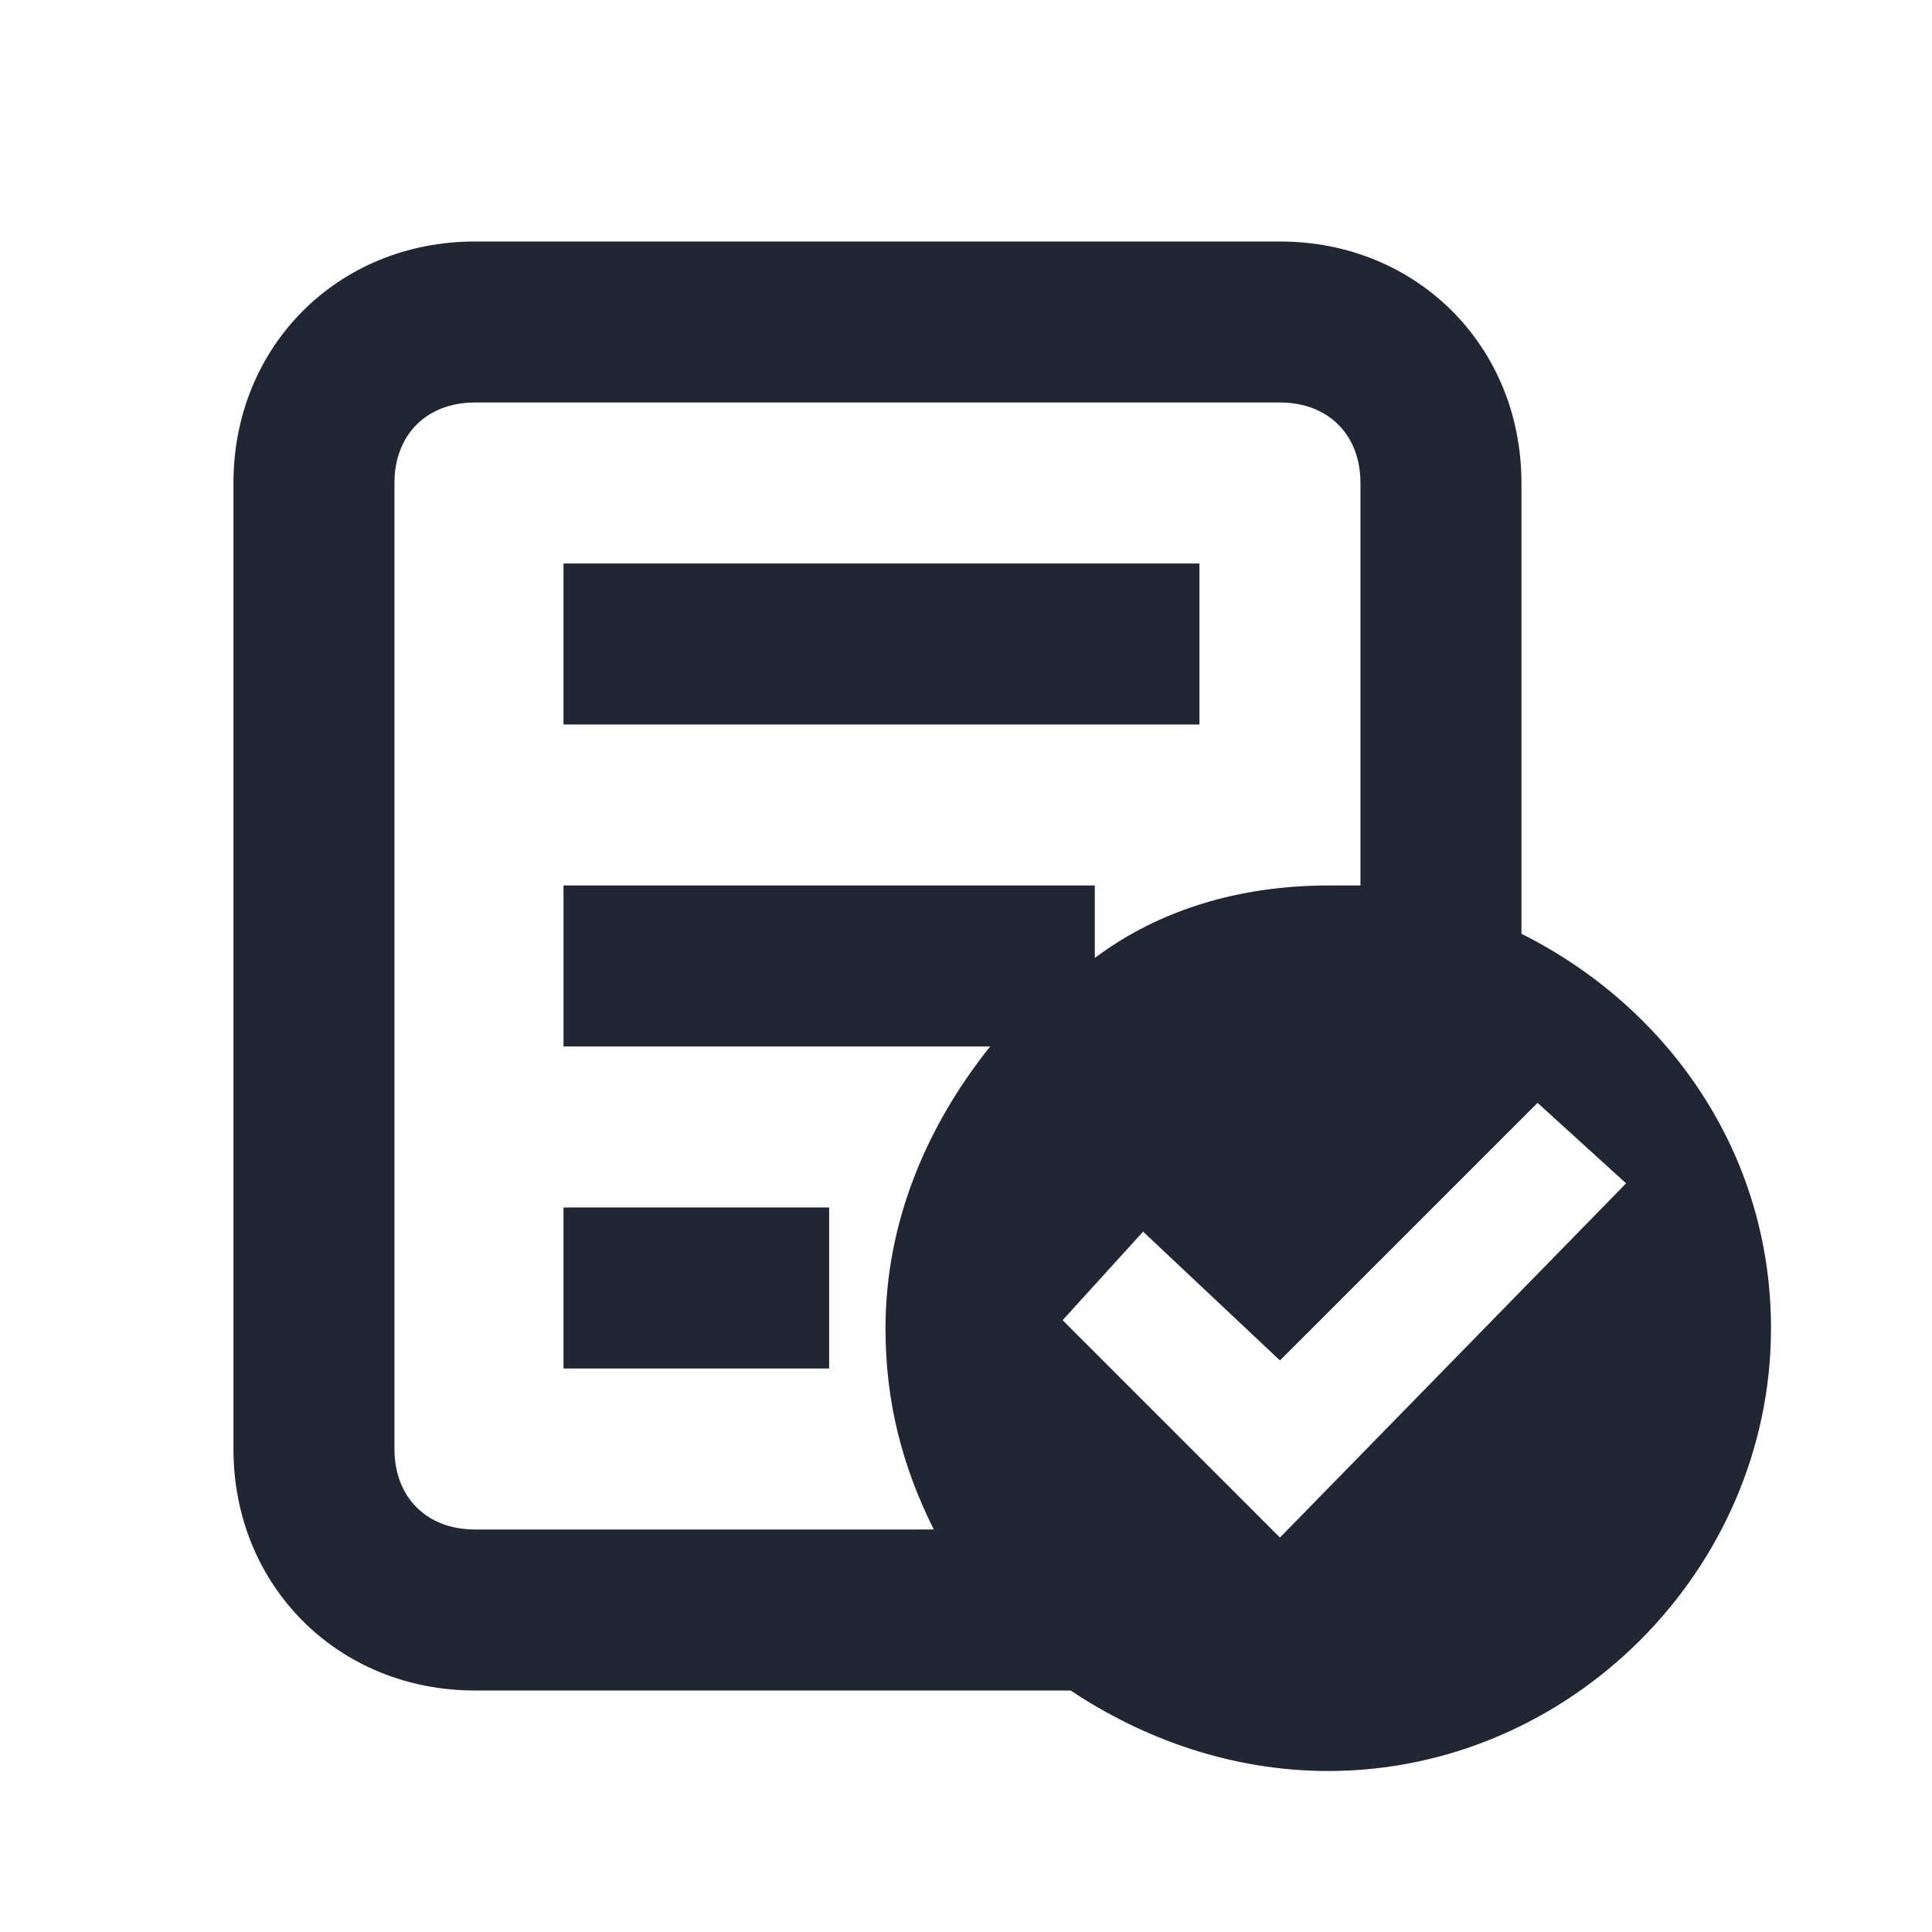
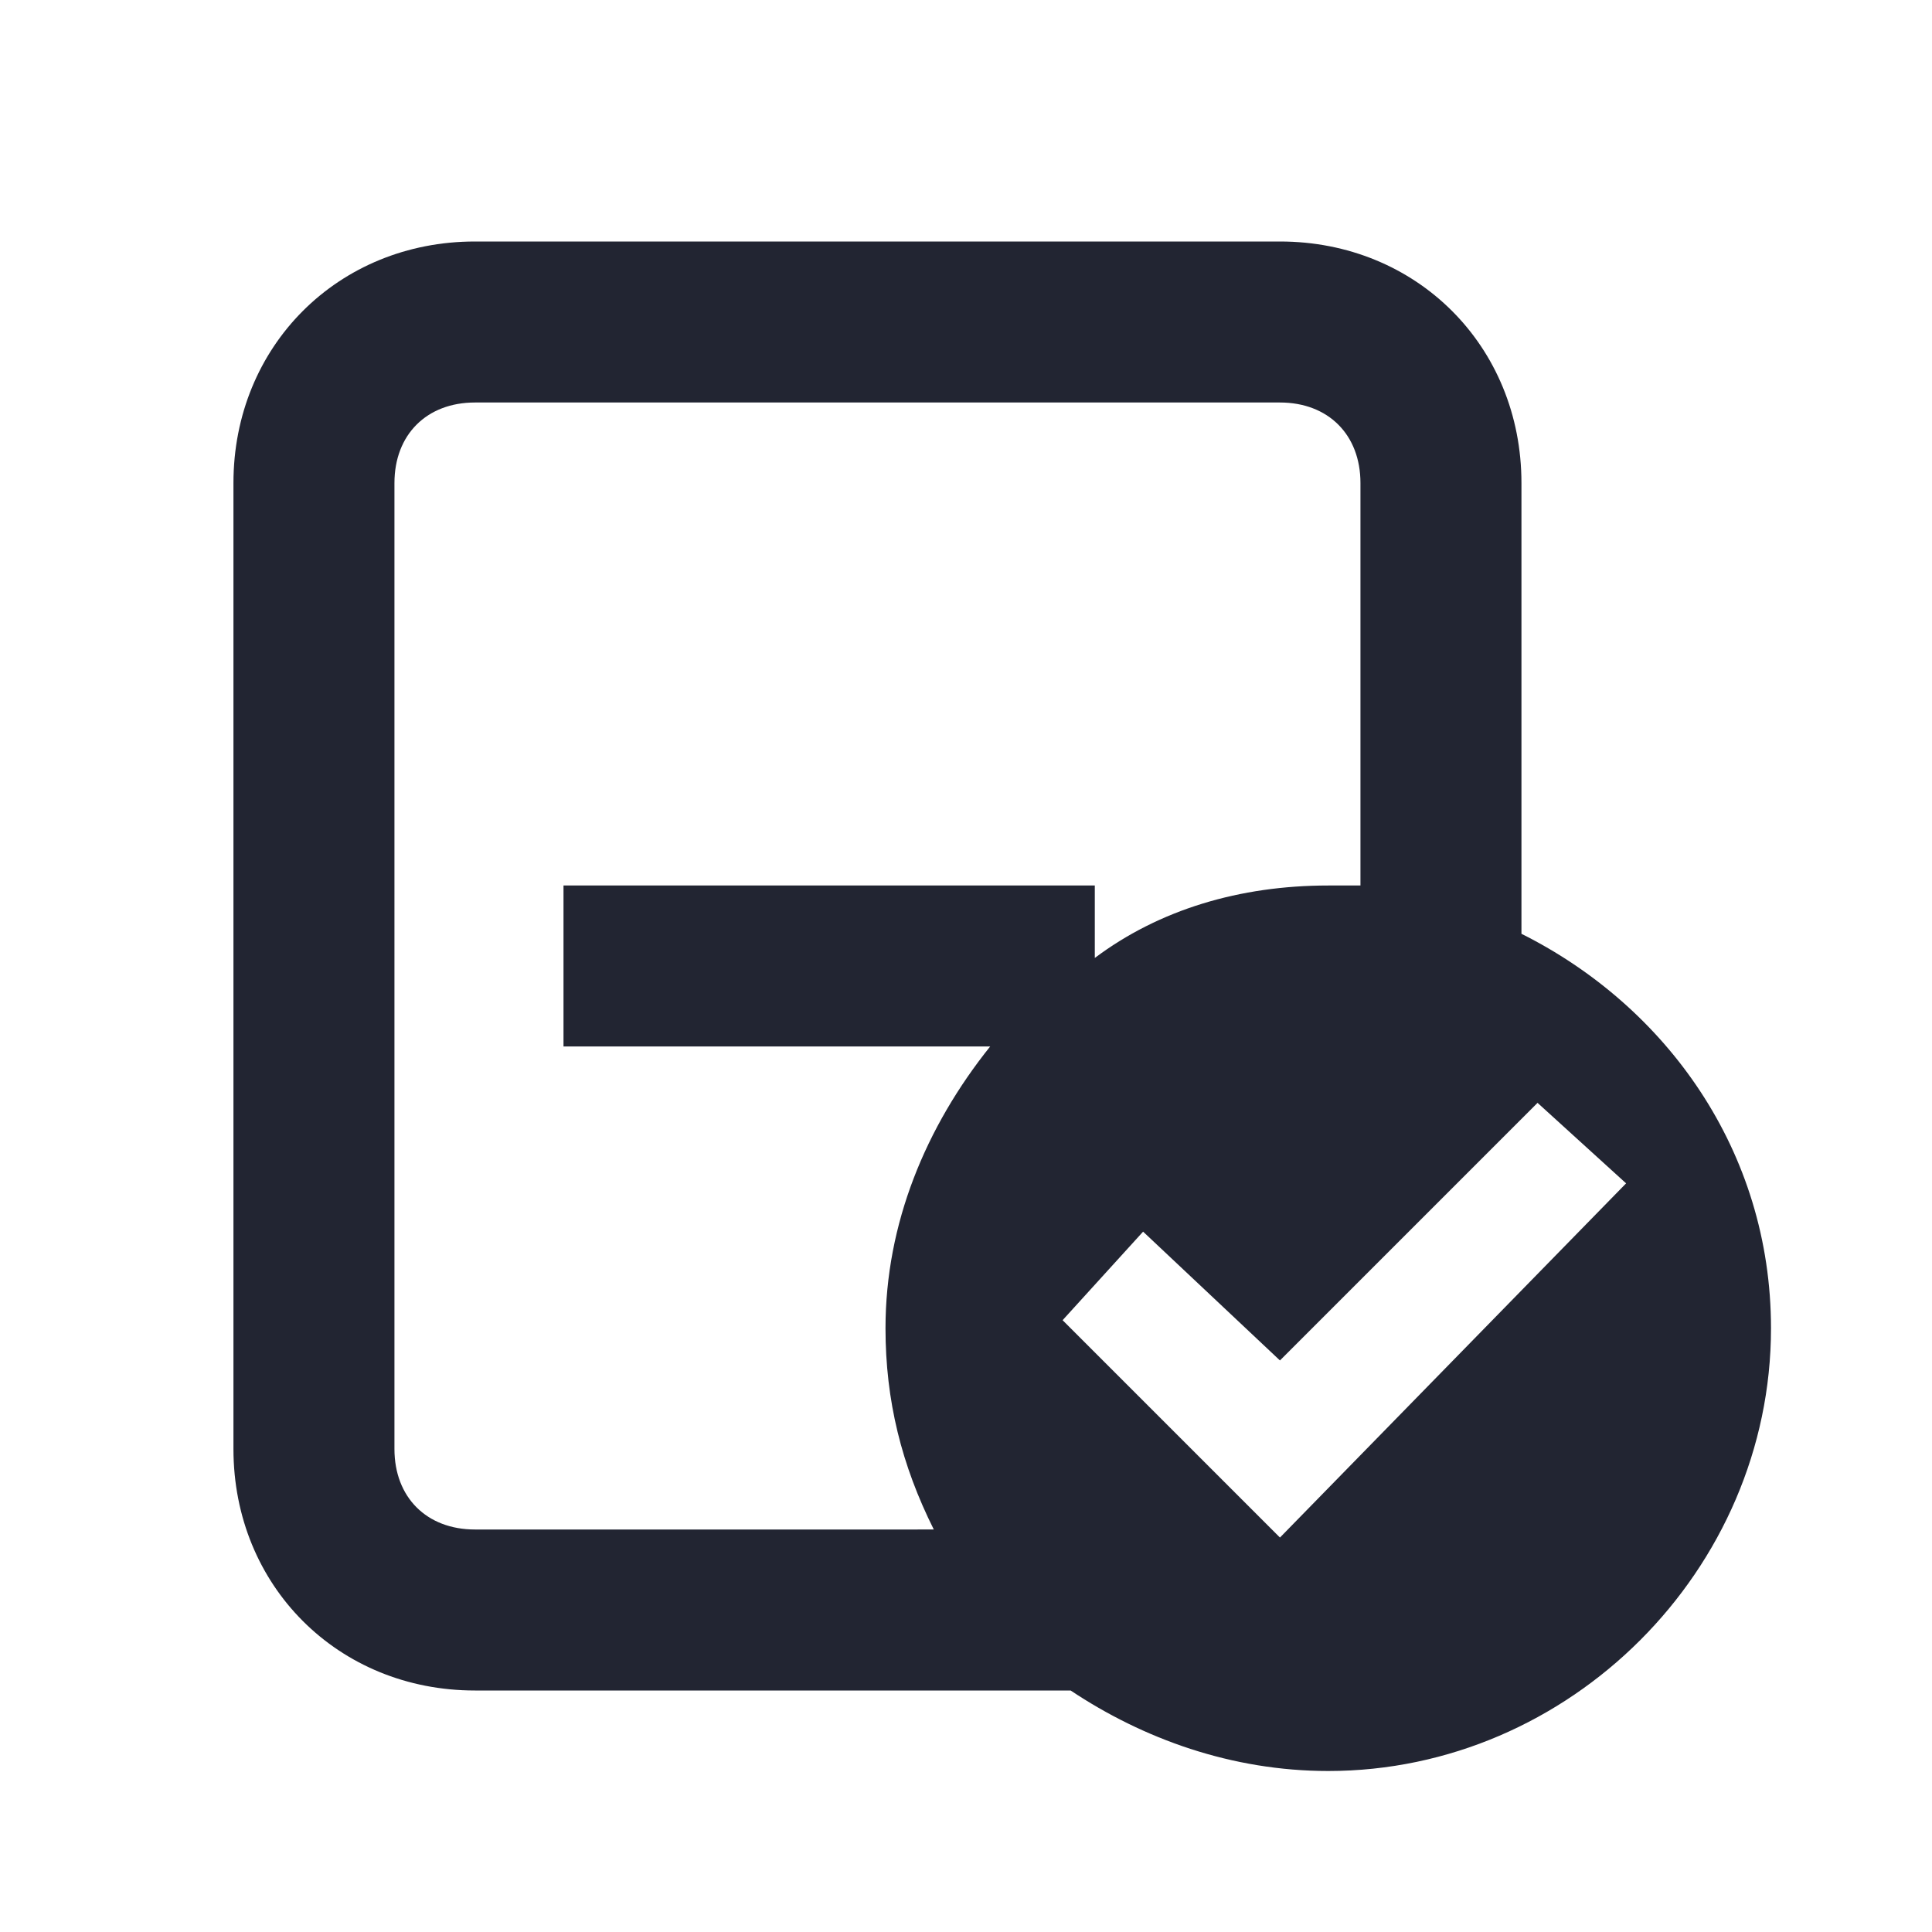
<svg xmlns="http://www.w3.org/2000/svg" version="1.1" id="ic_secret" x="0px" y="0px" viewBox="0 0 24 24" style="enable-background:new 0 0 24 24;" xml:space="preserve">
  <style type="text/css">
	.st0{fill:none;}
	.st1{fill:#222532;}
</style>
  <g id="사각형_256">
-     <path class="st0" d="M2,0h20c1.1,0,2,0.9,2,2v20c0,1.1-0.9,2-2,2H2c-1.1,0-2-0.9-2-2V2C0,0.9,0.9,0,2,0z" />
-   </g>
+     </g>
  <g>
-     <rect x="7" y="7" class="st1" width="7.9" height="2" />
-     <rect x="7" y="15" class="st1" width="3.3" height="2" />
    <path class="st1" d="M18.9,11.6V6c0-1.7-1.3-3-3-3h-10c-1.7,0-3,1.3-3,3v12c0,1.7,1.3,3,3,3h7.4c0.9,0.6,2,1,3.2,1   c3,0,5.5-2.5,5.5-5.5C22,14.3,20.7,12.5,18.9,11.6z M11.3,19H5.9c-0.6,0-1-0.4-1-1V6c0-0.6,0.4-1,1-1h10c0.6,0,1,0.4,1,1v5   c-0.1,0-0.3,0-0.4,0c-1.1,0-2.1,0.3-2.9,0.9V11H7v2h5.3c-0.8,1-1.3,2.2-1.3,3.5c0,0.9,0.2,1.7,0.6,2.5H11.3z M15.9,19.1l-2.7-2.7   l1-1.1l1.7,1.6l3.2-3.2l1.1,1L15.9,19.1z" />
  </g>
</svg>